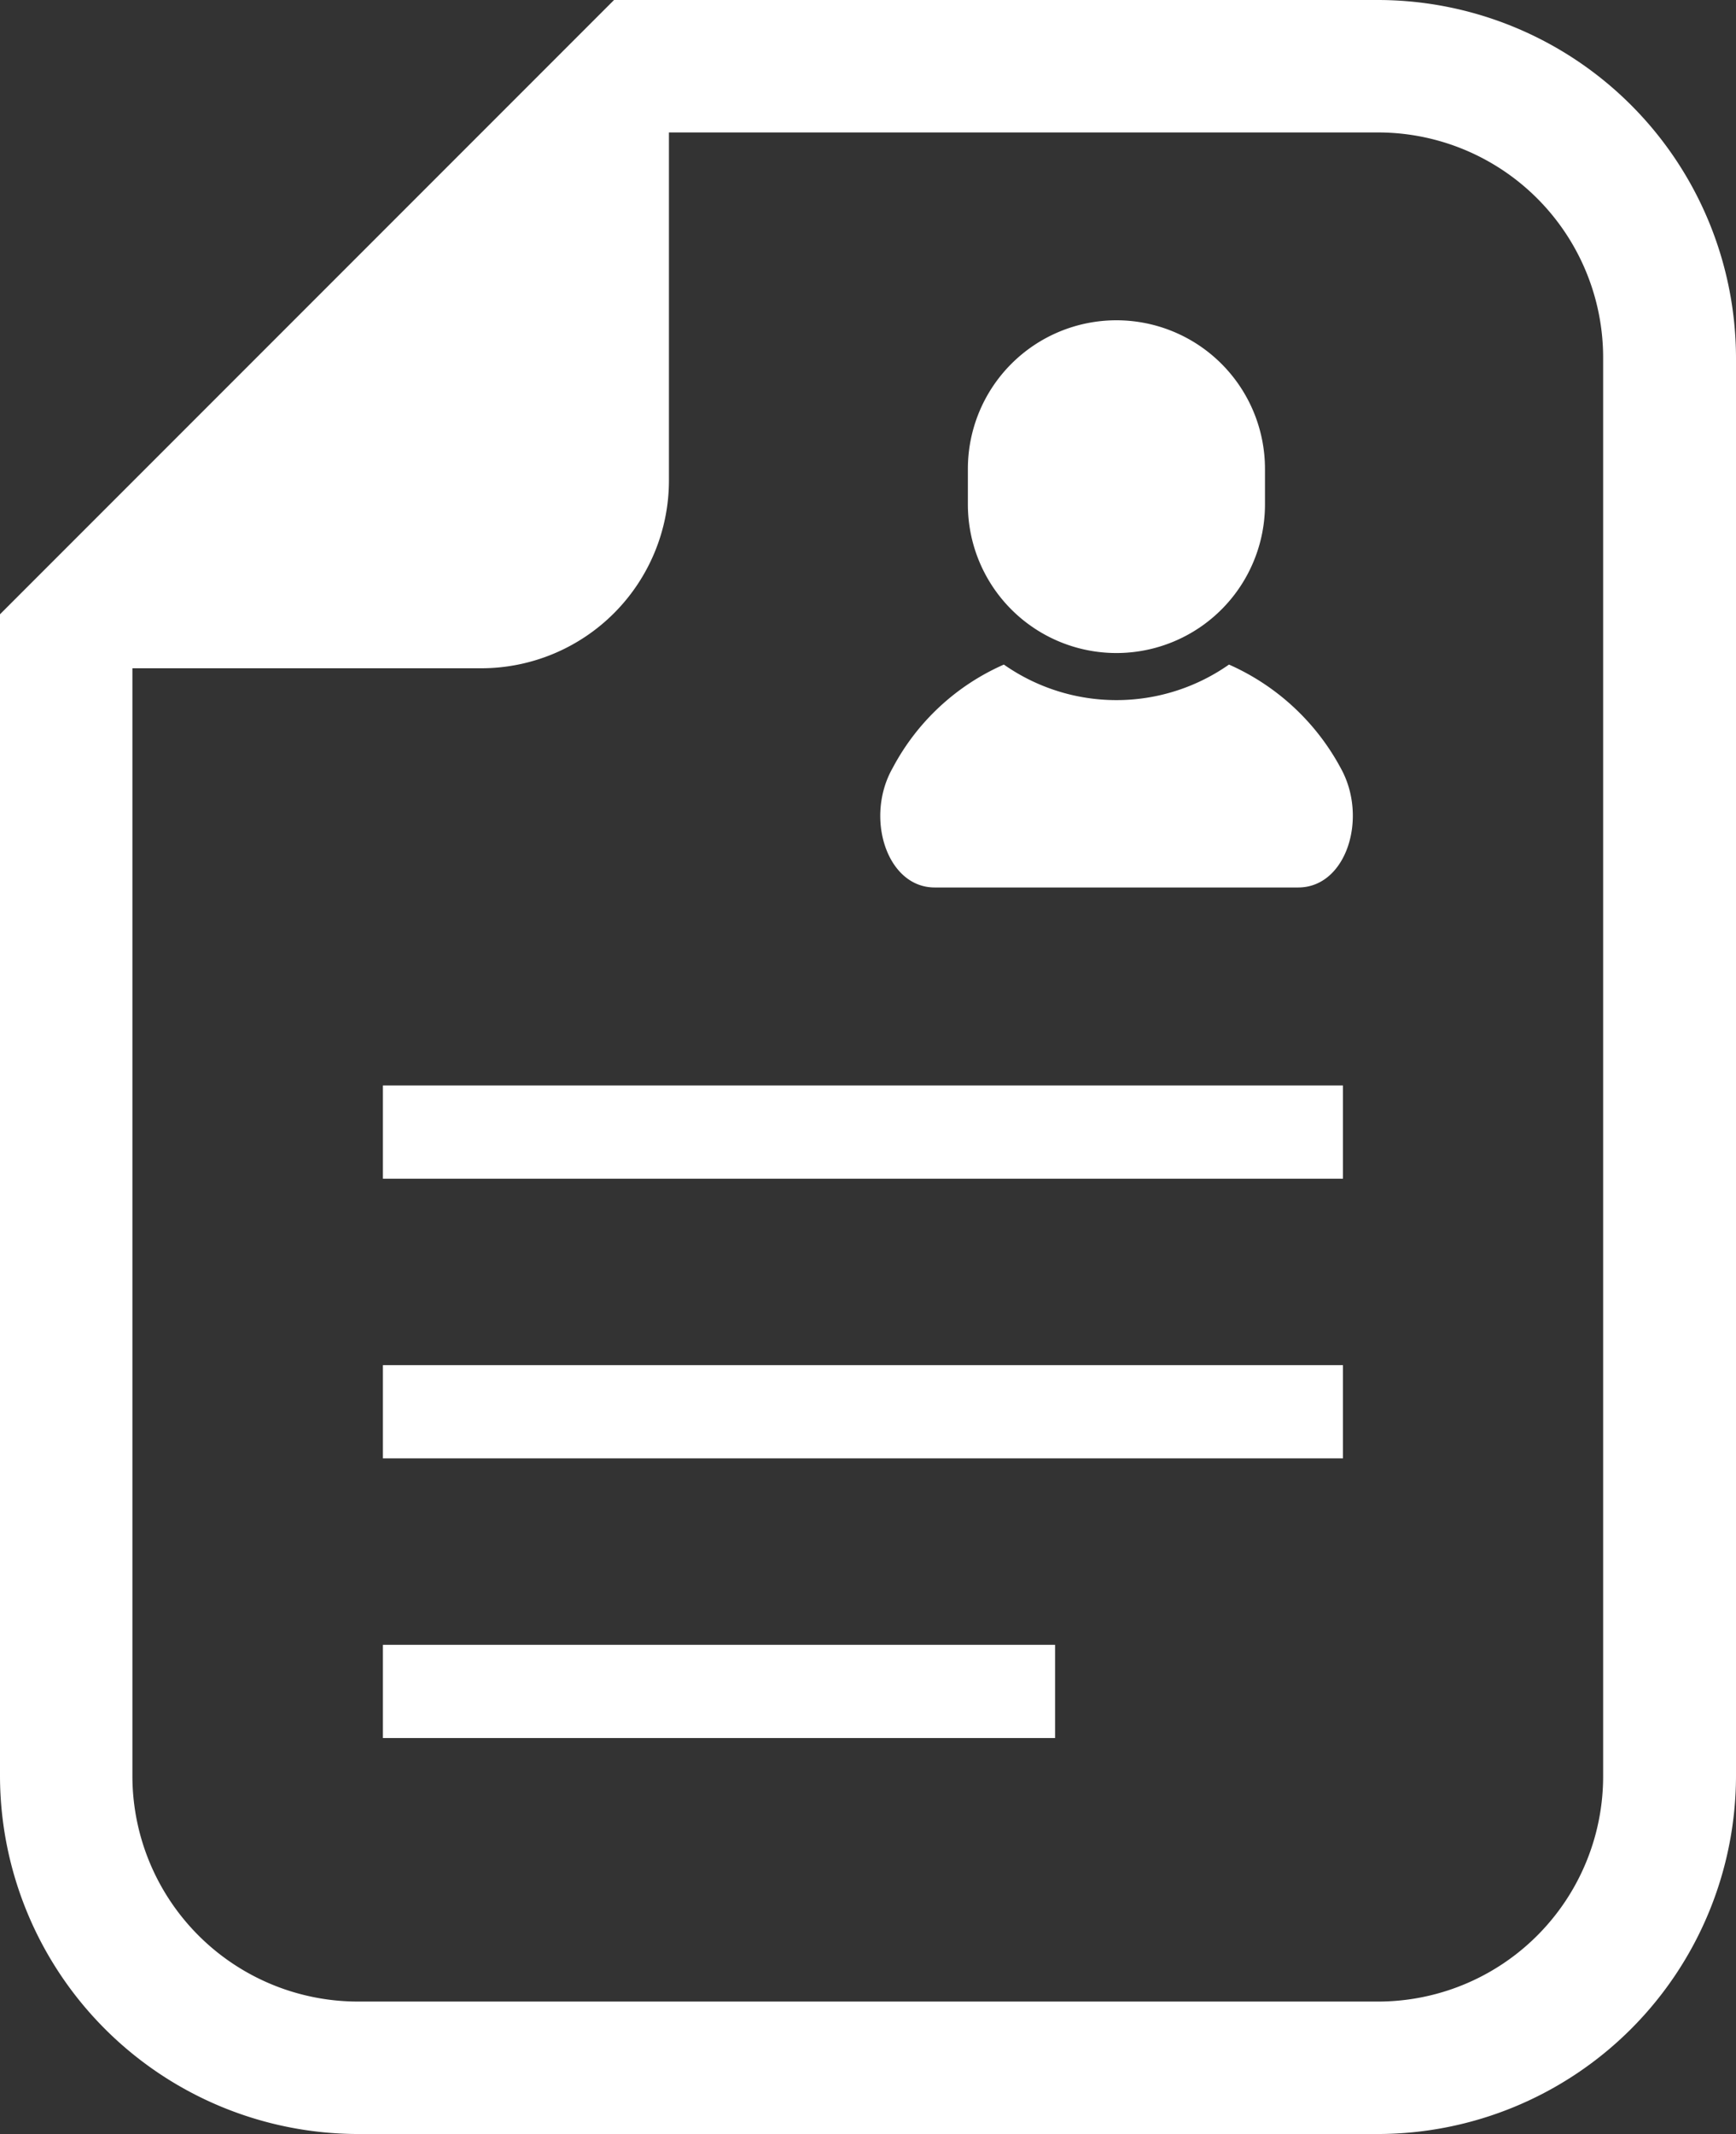
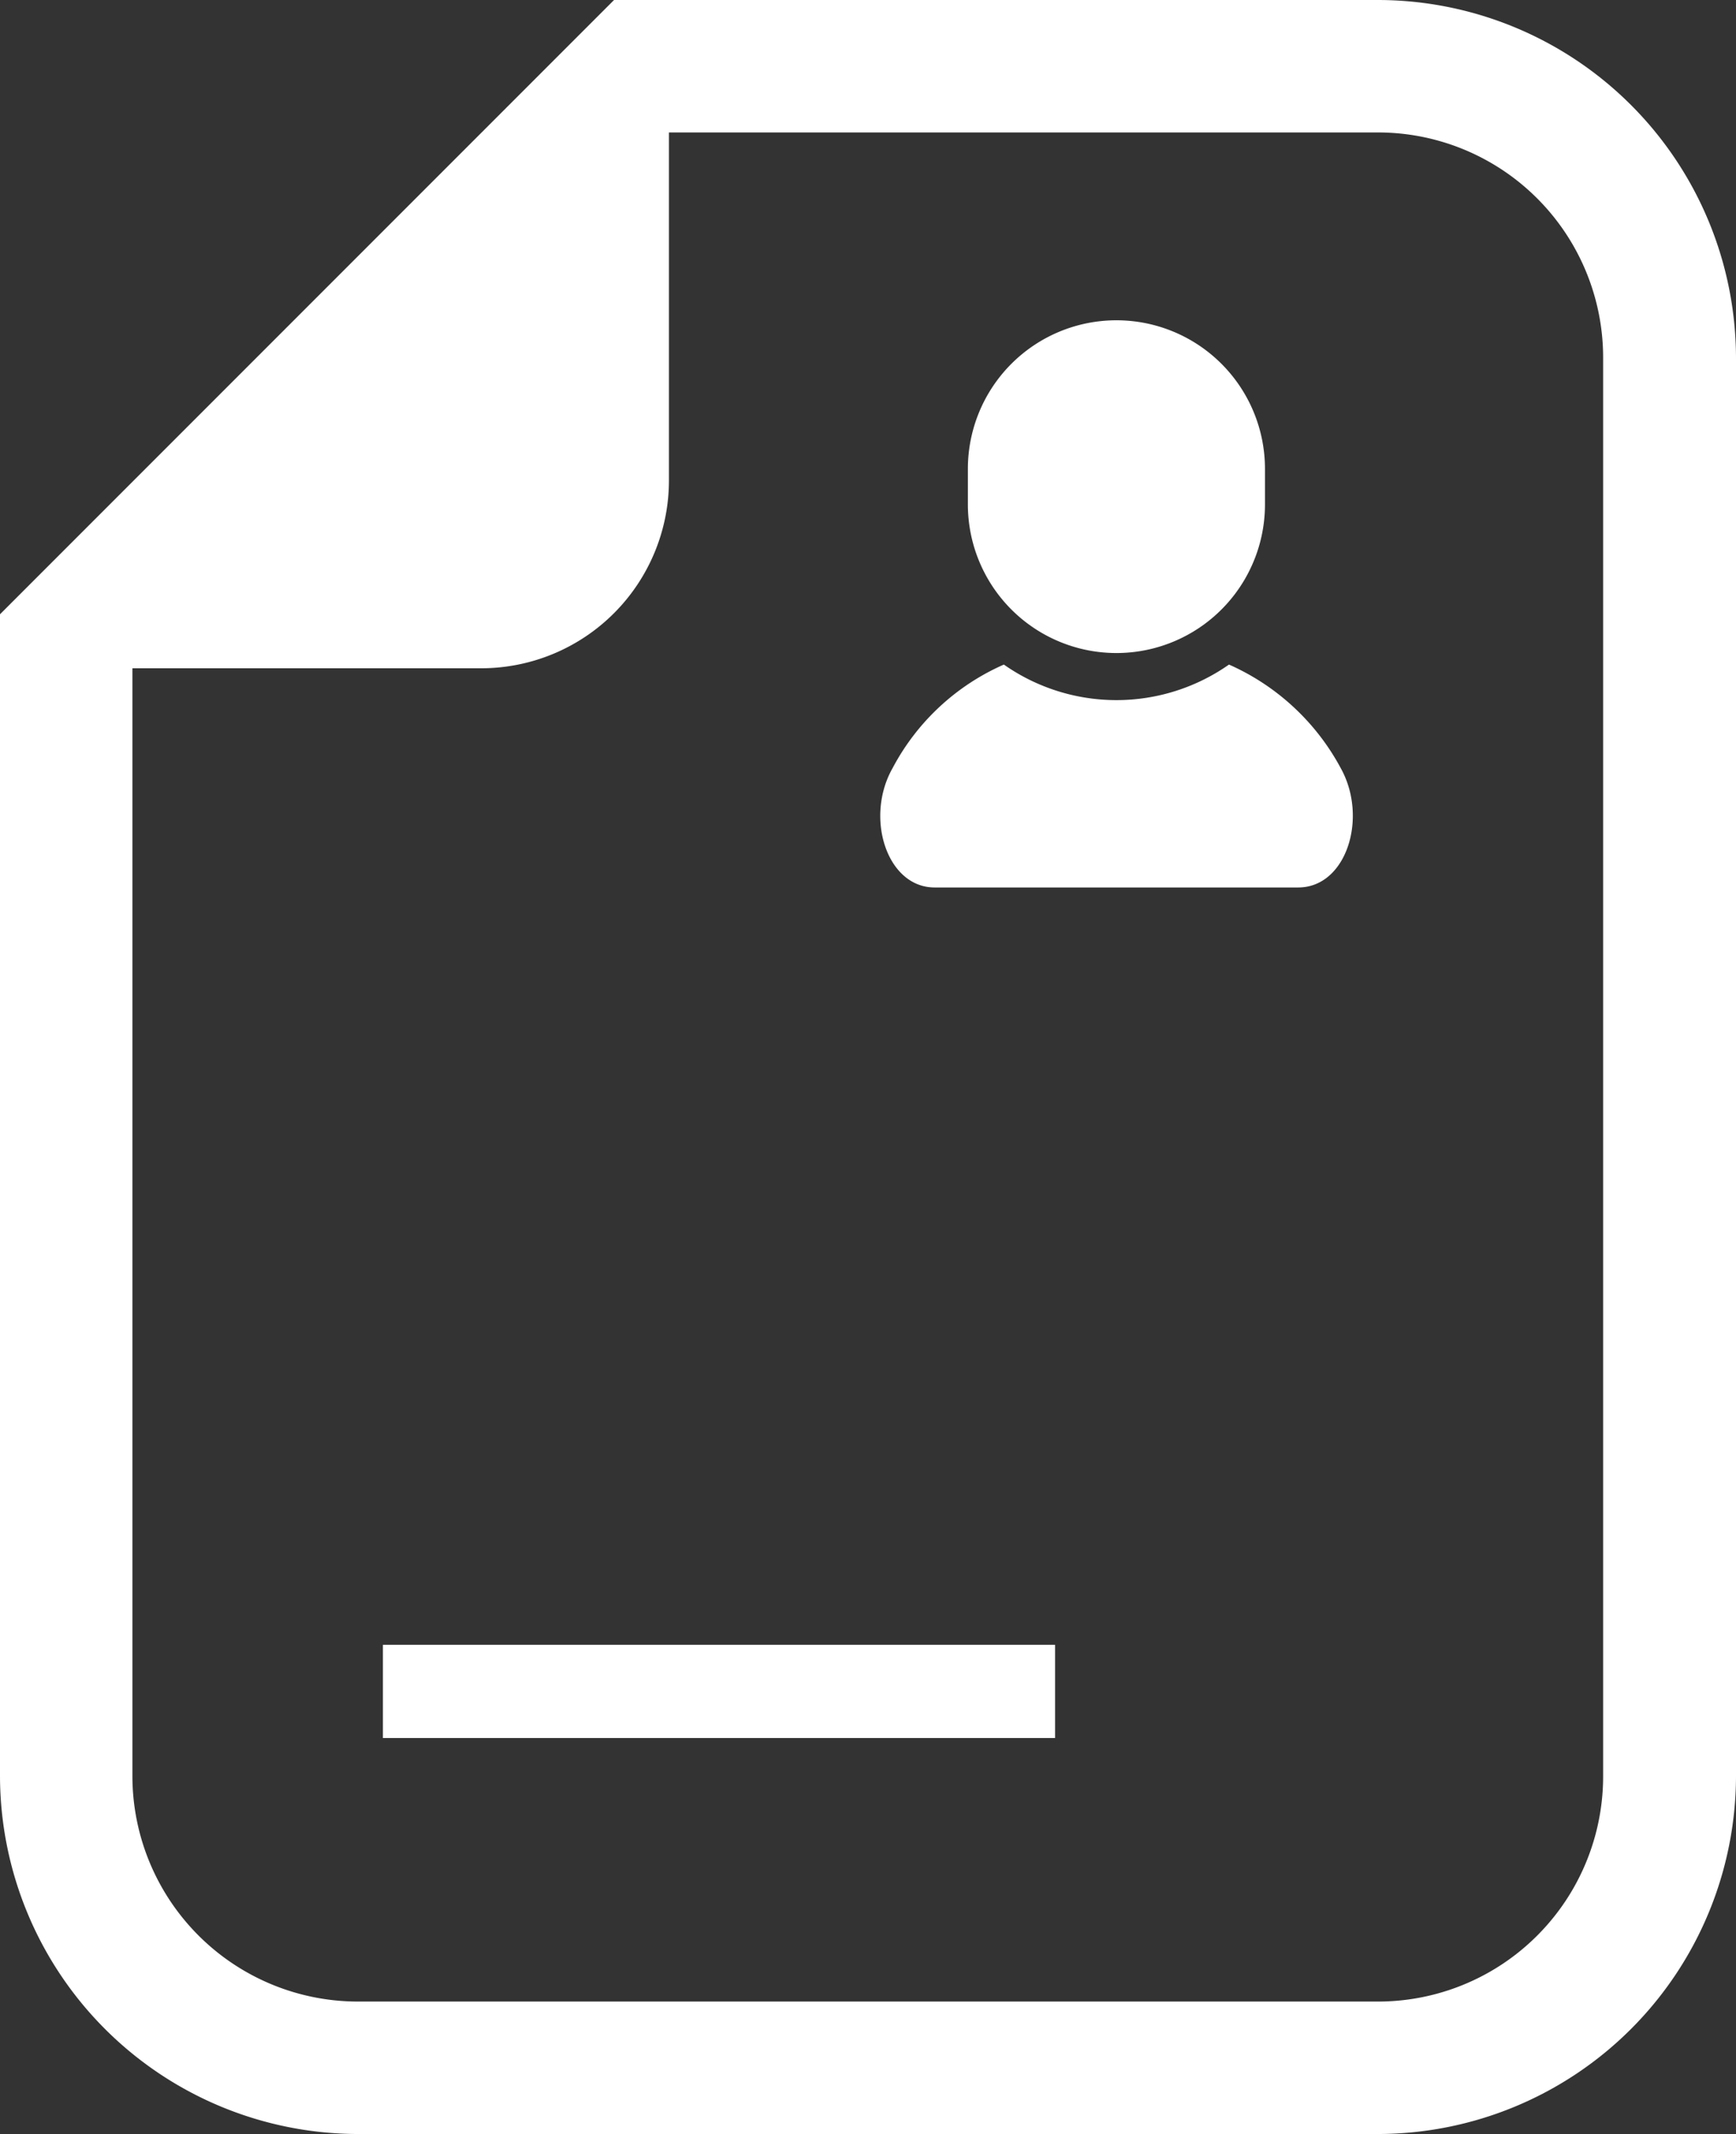
<svg xmlns="http://www.w3.org/2000/svg" viewBox="0 0 37.63 46.24">
  <rect x="0" y="0" width="37.63" height="46.24" fill="#333333" stroke="none" />
  <defs>
    <style>.cls-1{fill:#fff;}</style>
  </defs>
  <g id="Layer_2" data-name="Layer 2">
    <g id="レイヤー_1" data-name="レイヤー 1">
      <path class="cls-1" d="M29.87,0H13.31l-.84.84L.84,12.47,0,13.31V38.48a7.77,7.77,0,0,0,7.76,7.76H29.87a7.77,7.77,0,0,0,7.76-7.76V7.76A7.77,7.77,0,0,0,29.87,0Zm4.88,38.48a4.88,4.88,0,0,1-4.88,4.89H7.76a4.89,4.89,0,0,1-4.89-4.89v-24h7.56a4.07,4.07,0,0,0,4.07-4.07V2.87H29.87a4.88,4.88,0,0,1,4.88,4.89Z" />
      <path class="cls-1" d="M26.64,14.4a4.25,4.25,0,0,1-4.88,0,5,5,0,0,0-2.41,2.24c-.61,1.07-.13,2.59.91,2.59h7.88c1.05,0,1.52-1.52.92-2.59A5.08,5.08,0,0,0,26.64,14.4Z" />
      <path class="cls-1" d="M24.2,14.15a3.22,3.22,0,0,0,3.22-3.22v-.77a3.22,3.22,0,0,0-6.44,0v.77A3.22,3.22,0,0,0,24.2,14.15Z" />
-       <rect class="cls-1" x="8.3" y="23.52" width="20.81" height="2.02" />
-       <rect class="cls-1" x="8.3" y="29.58" width="20.81" height="2.02" />
      <rect class="cls-1" x="8.3" y="35.64" width="14.57" height="2.02" />
    </g>
  </g>
</svg>